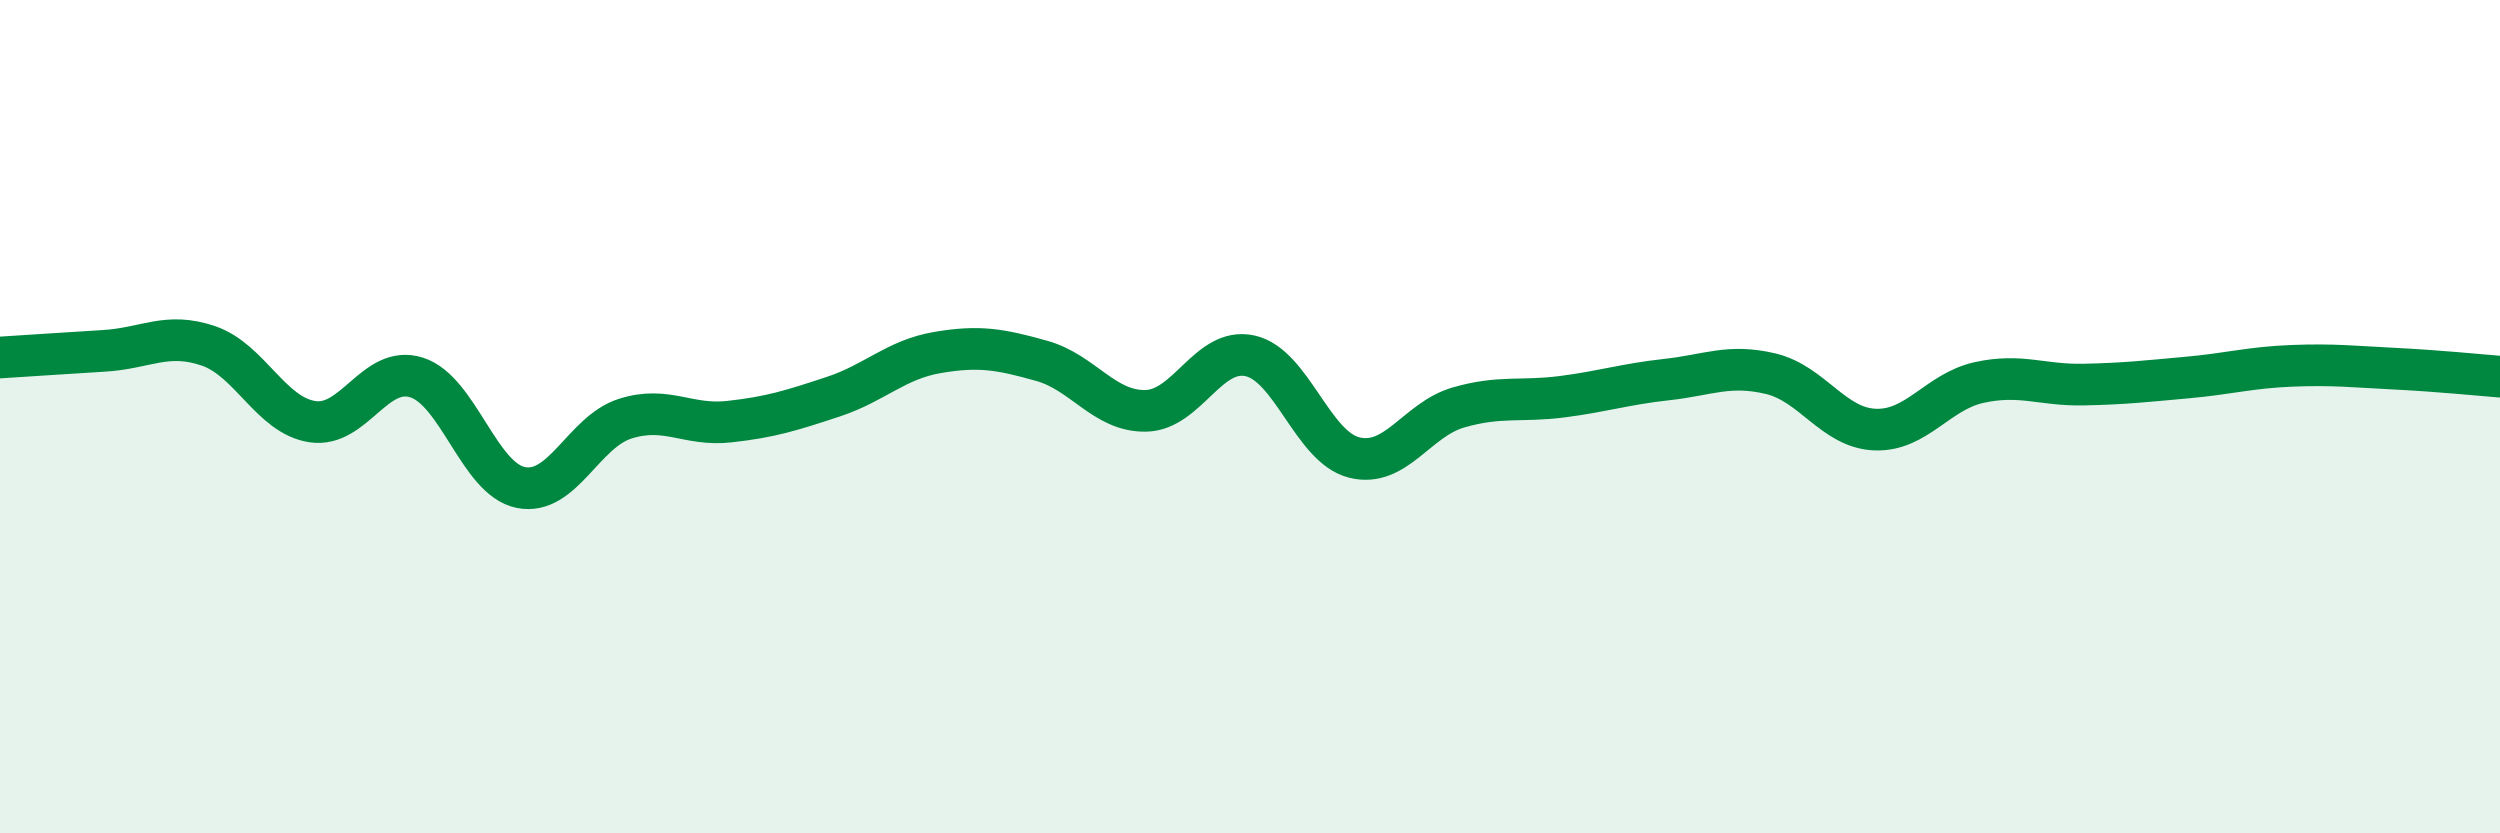
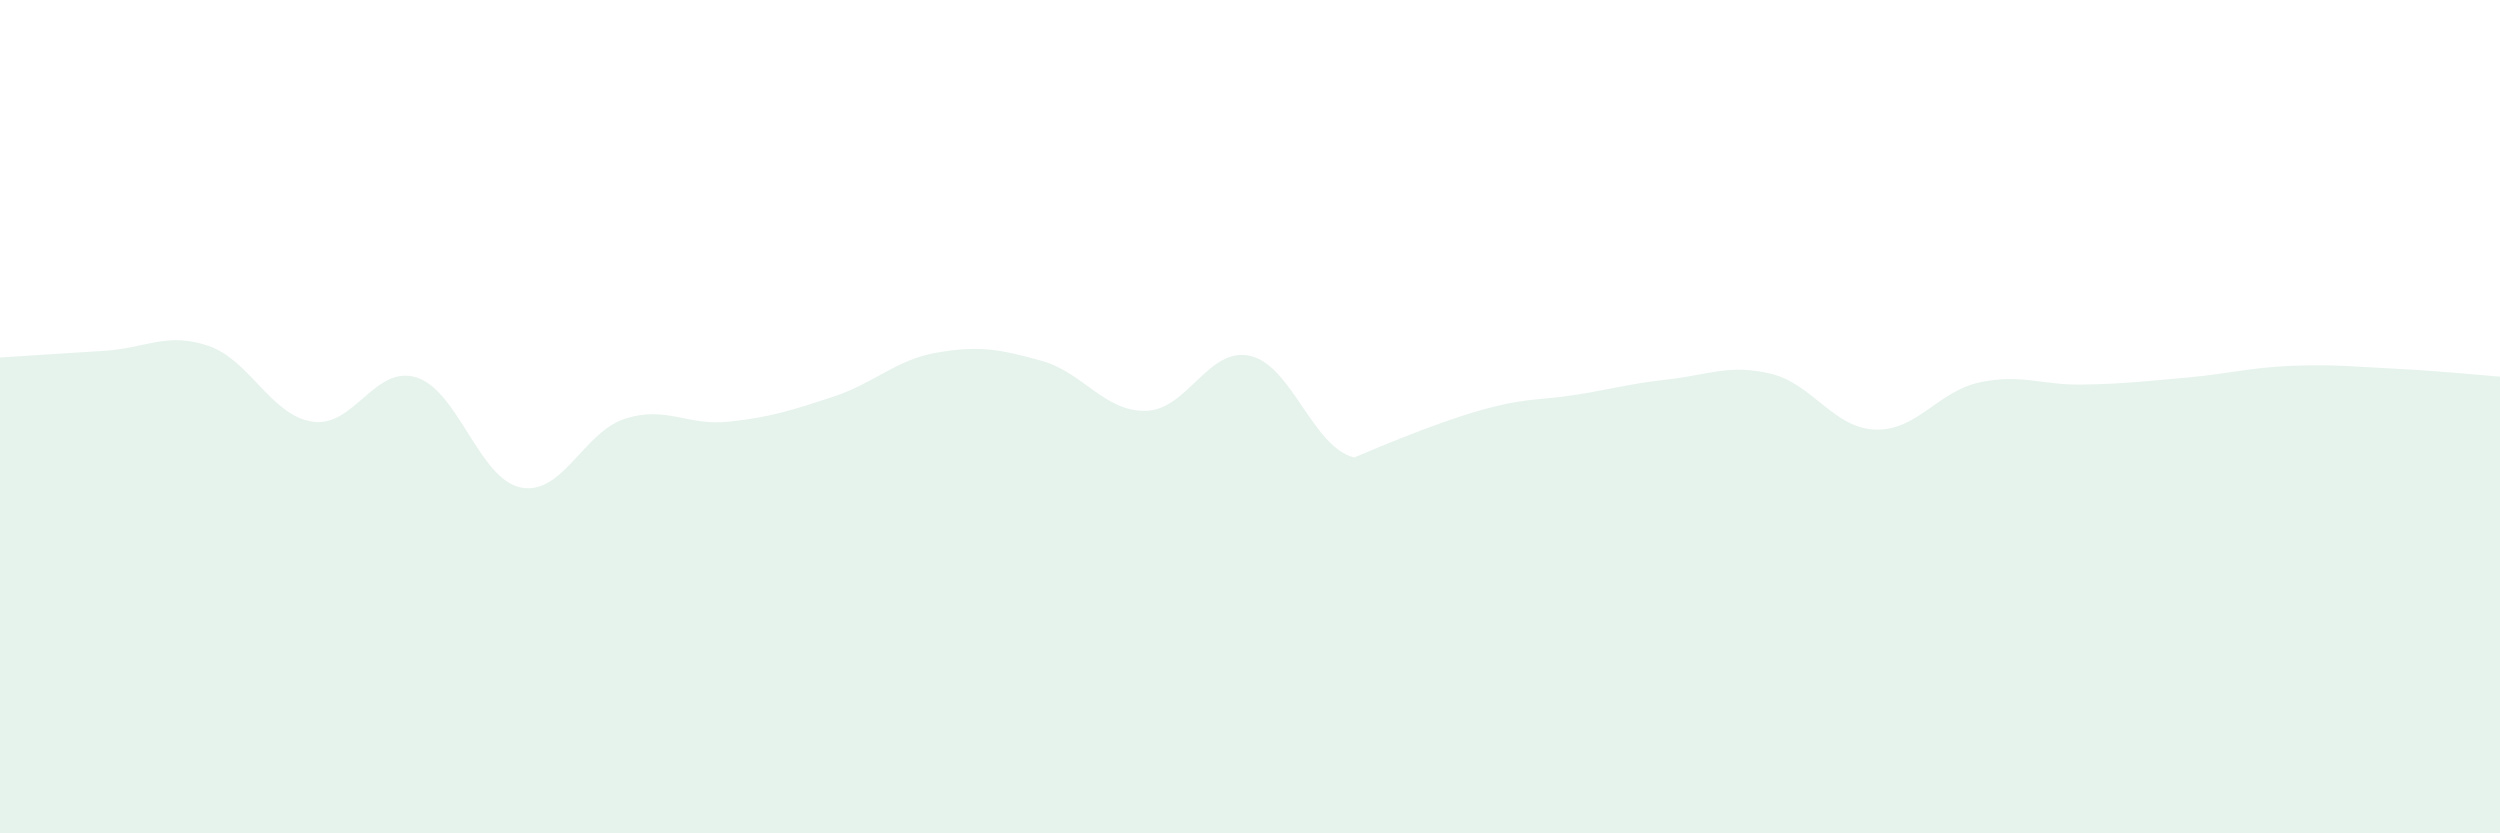
<svg xmlns="http://www.w3.org/2000/svg" width="60" height="20" viewBox="0 0 60 20">
-   <path d="M 0,8.58 C 0.5,8.55 1.5,8.48 2.5,8.42 C 3.5,8.36 4,7.96 5,8.3 C 6,8.64 6.5,9.97 7.5,10.12 C 8.5,10.27 9,8.74 10,9.06 C 11,9.38 11.5,11.5 12.5,11.7 C 13.5,11.9 14,10.37 15,10.05 C 16,9.73 16.5,10.23 17.5,10.12 C 18.5,10.01 19,9.85 20,9.52 C 21,9.19 21.5,8.63 22.5,8.46 C 23.5,8.29 24,8.38 25,8.66 C 26,8.94 26.5,9.88 27.5,9.86 C 28.5,9.84 29,8.32 30,8.54 C 31,8.76 31.5,10.73 32.5,10.98 C 33.5,11.23 34,10.07 35,9.78 C 36,9.49 36.5,9.65 37.5,9.52 C 38.5,9.39 39,9.22 40,9.11 C 41,9 41.5,8.73 42.5,8.97 C 43.5,9.21 44,10.27 45,10.31 C 46,10.35 46.5,9.4 47.5,9.18 C 48.5,8.96 49,9.25 50,9.23 C 51,9.21 51.5,9.15 52.5,9.06 C 53.5,8.97 54,8.82 55,8.78 C 56,8.74 56.5,8.8 57.5,8.85 C 58.5,8.9 59.5,9 60,9.04L60 20L0 20Z" fill="#008740" opacity="0.1" stroke-linecap="round" stroke-linejoin="round" />
-   <path d="M 0,8.58 C 0.5,8.55 1.5,8.48 2.5,8.42 C 3.5,8.36 4,7.96 5,8.3 C 6,8.64 6.5,9.97 7.5,10.12 C 8.5,10.27 9,8.74 10,9.06 C 11,9.38 11.5,11.5 12.5,11.7 C 13.5,11.9 14,10.37 15,10.05 C 16,9.73 16.5,10.23 17.5,10.12 C 18.5,10.01 19,9.85 20,9.52 C 21,9.19 21.5,8.63 22.5,8.46 C 23.5,8.29 24,8.38 25,8.66 C 26,8.94 26.5,9.88 27.5,9.86 C 28.5,9.84 29,8.32 30,8.54 C 31,8.76 31.5,10.73 32.5,10.98 C 33.5,11.23 34,10.07 35,9.78 C 36,9.49 36.5,9.65 37.5,9.52 C 38.5,9.39 39,9.22 40,9.11 C 41,9 41.5,8.73 42.5,8.97 C 43.5,9.21 44,10.27 45,10.31 C 46,10.35 46.5,9.4 47.5,9.18 C 48.5,8.96 49,9.25 50,9.23 C 51,9.21 51.5,9.15 52.5,9.06 C 53.5,8.97 54,8.82 55,8.78 C 56,8.74 56.5,8.8 57.5,8.85 C 58.5,8.9 59.5,9 60,9.04" stroke="#008740" stroke-width="1" fill="none" stroke-linecap="round" stroke-linejoin="round" />
+   <path d="M 0,8.58 C 0.5,8.55 1.5,8.48 2.5,8.42 C 3.5,8.36 4,7.96 5,8.3 C 6,8.64 6.5,9.97 7.5,10.12 C 8.5,10.27 9,8.74 10,9.06 C 11,9.38 11.5,11.5 12.5,11.7 C 13.5,11.9 14,10.37 15,10.05 C 16,9.73 16.5,10.23 17.5,10.12 C 18.5,10.01 19,9.85 20,9.52 C 21,9.19 21.5,8.63 22.5,8.46 C 23.5,8.29 24,8.38 25,8.66 C 26,8.94 26.5,9.88 27.5,9.86 C 28.5,9.84 29,8.32 30,8.54 C 31,8.76 31.5,10.73 32.5,10.98 C 36,9.49 36.5,9.65 37.5,9.52 C 38.5,9.39 39,9.22 40,9.11 C 41,9 41.5,8.73 42.5,8.97 C 43.5,9.21 44,10.27 45,10.31 C 46,10.35 46.5,9.4 47.5,9.18 C 48.5,8.96 49,9.25 50,9.23 C 51,9.21 51.5,9.15 52.5,9.06 C 53.5,8.97 54,8.82 55,8.78 C 56,8.74 56.5,8.8 57.5,8.85 C 58.5,8.9 59.5,9 60,9.04L60 20L0 20Z" fill="#008740" opacity="0.1" stroke-linecap="round" stroke-linejoin="round" />
</svg>